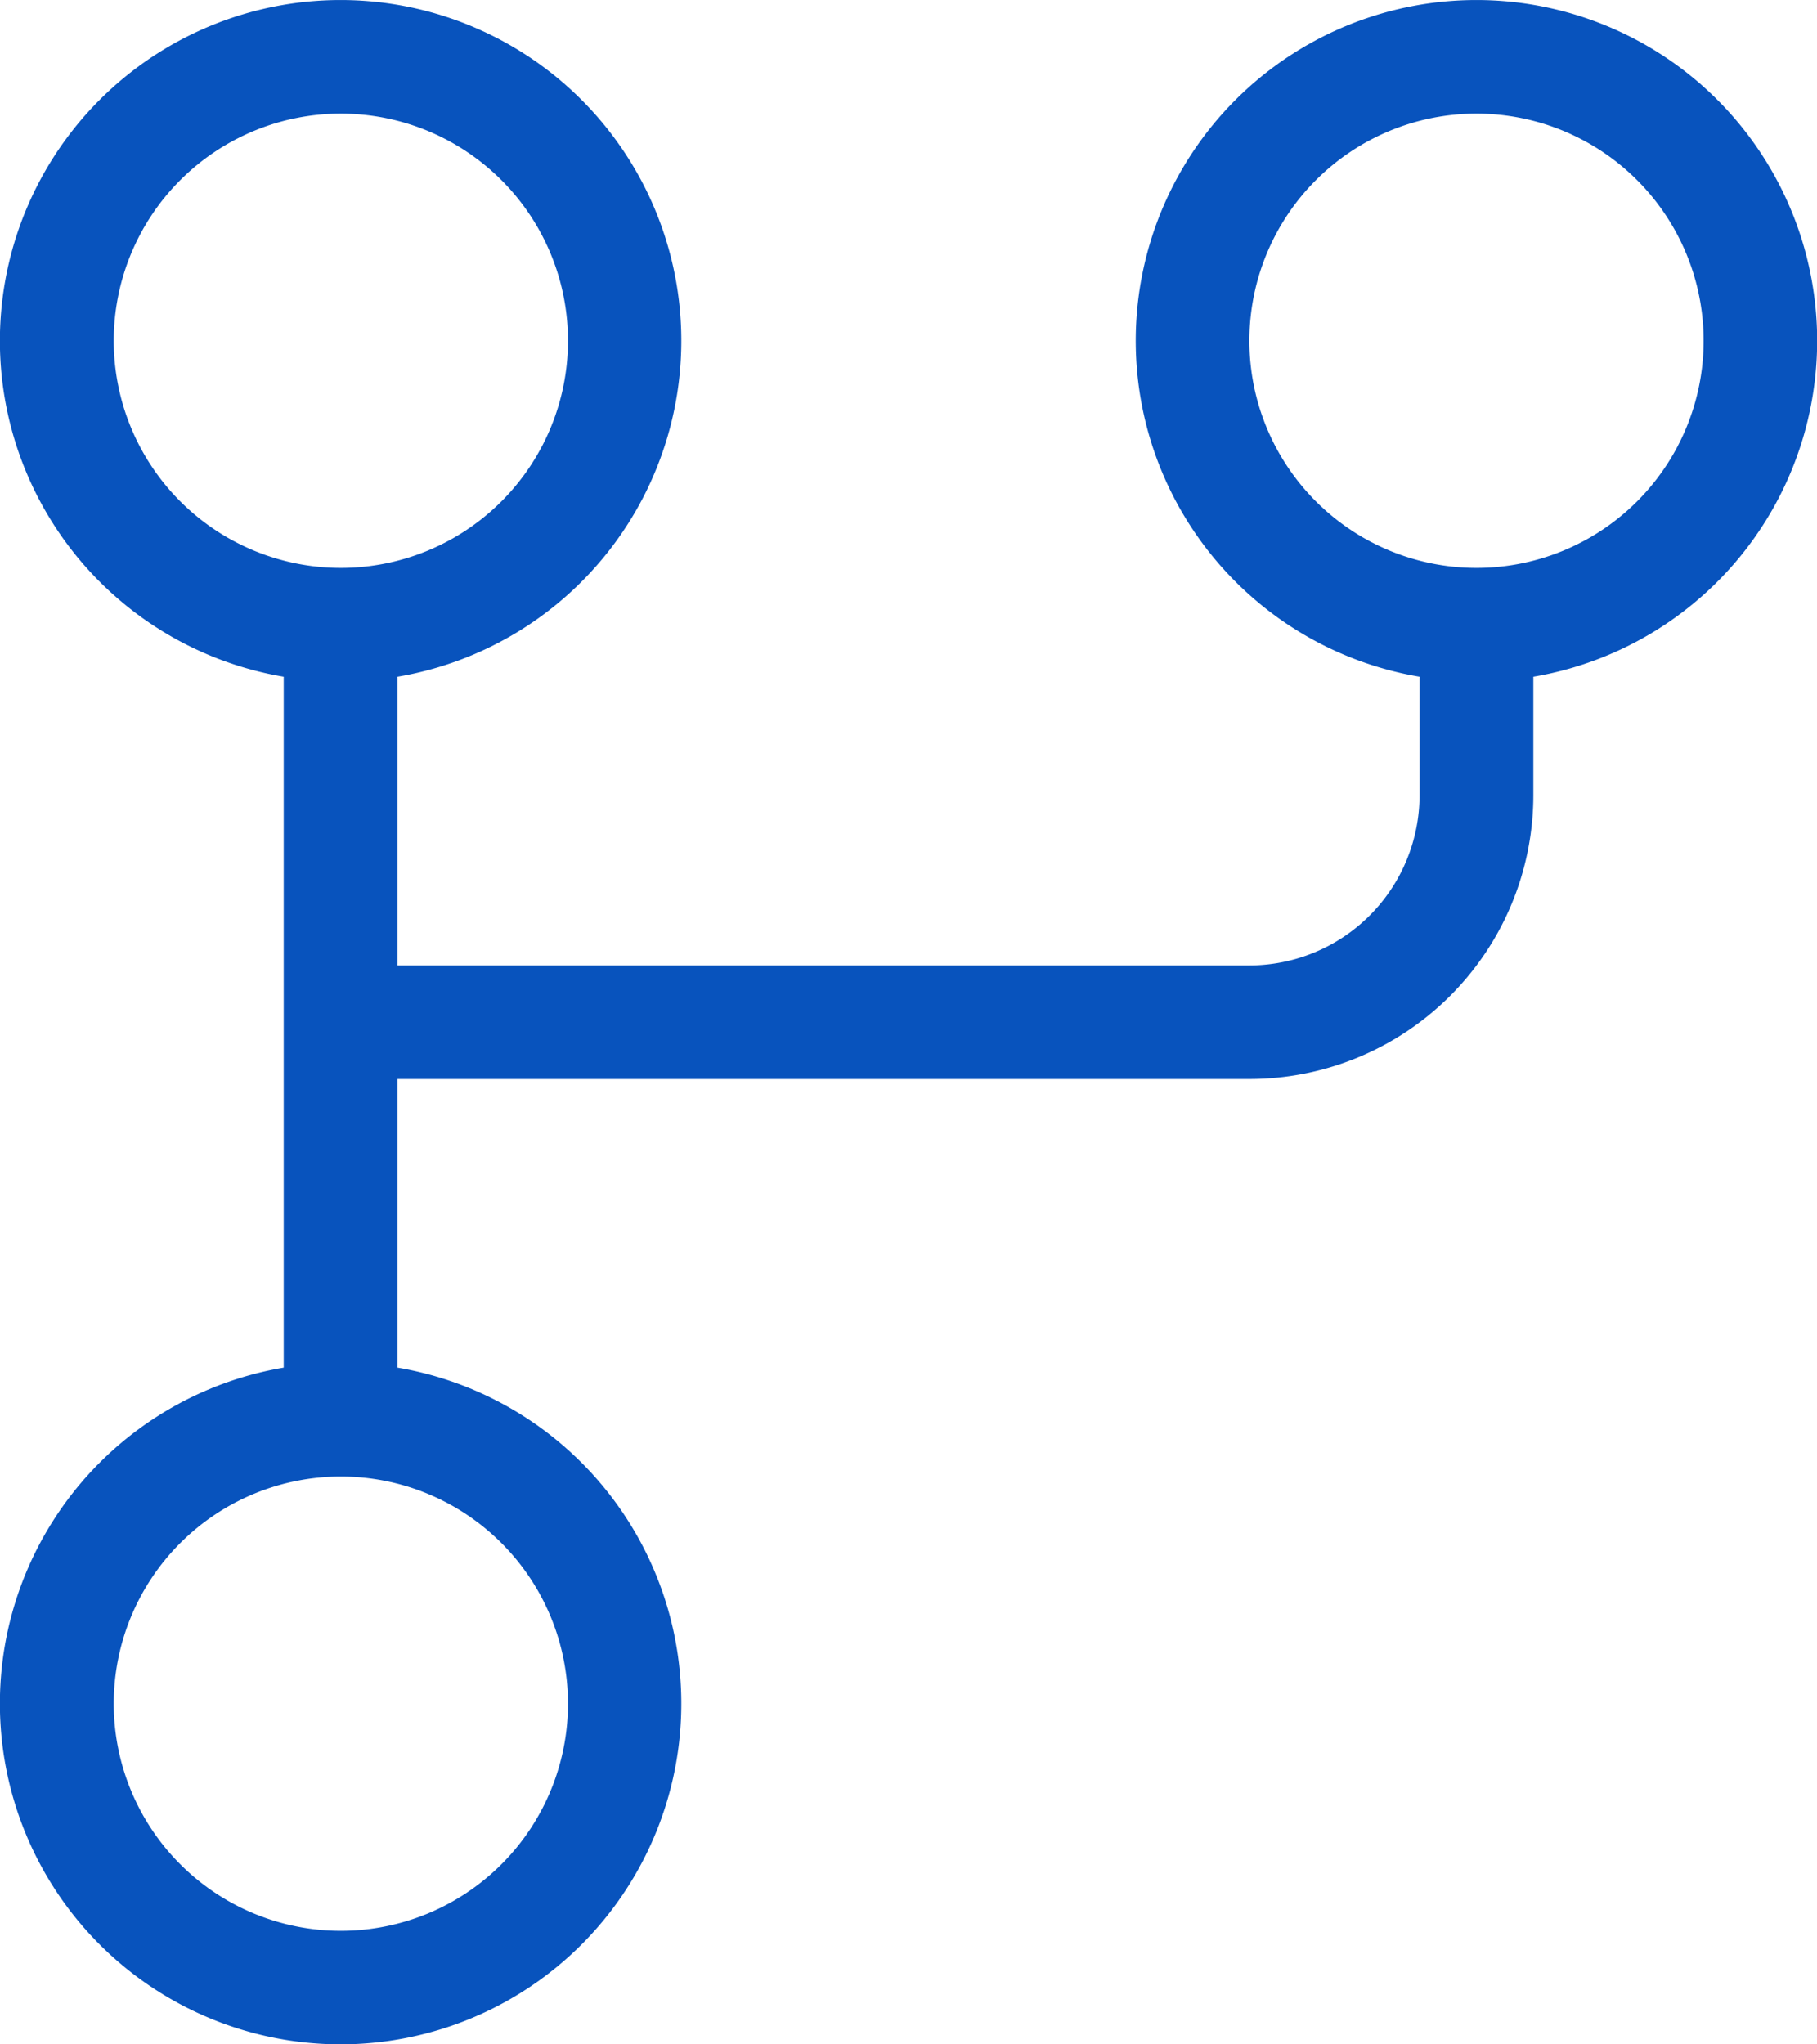
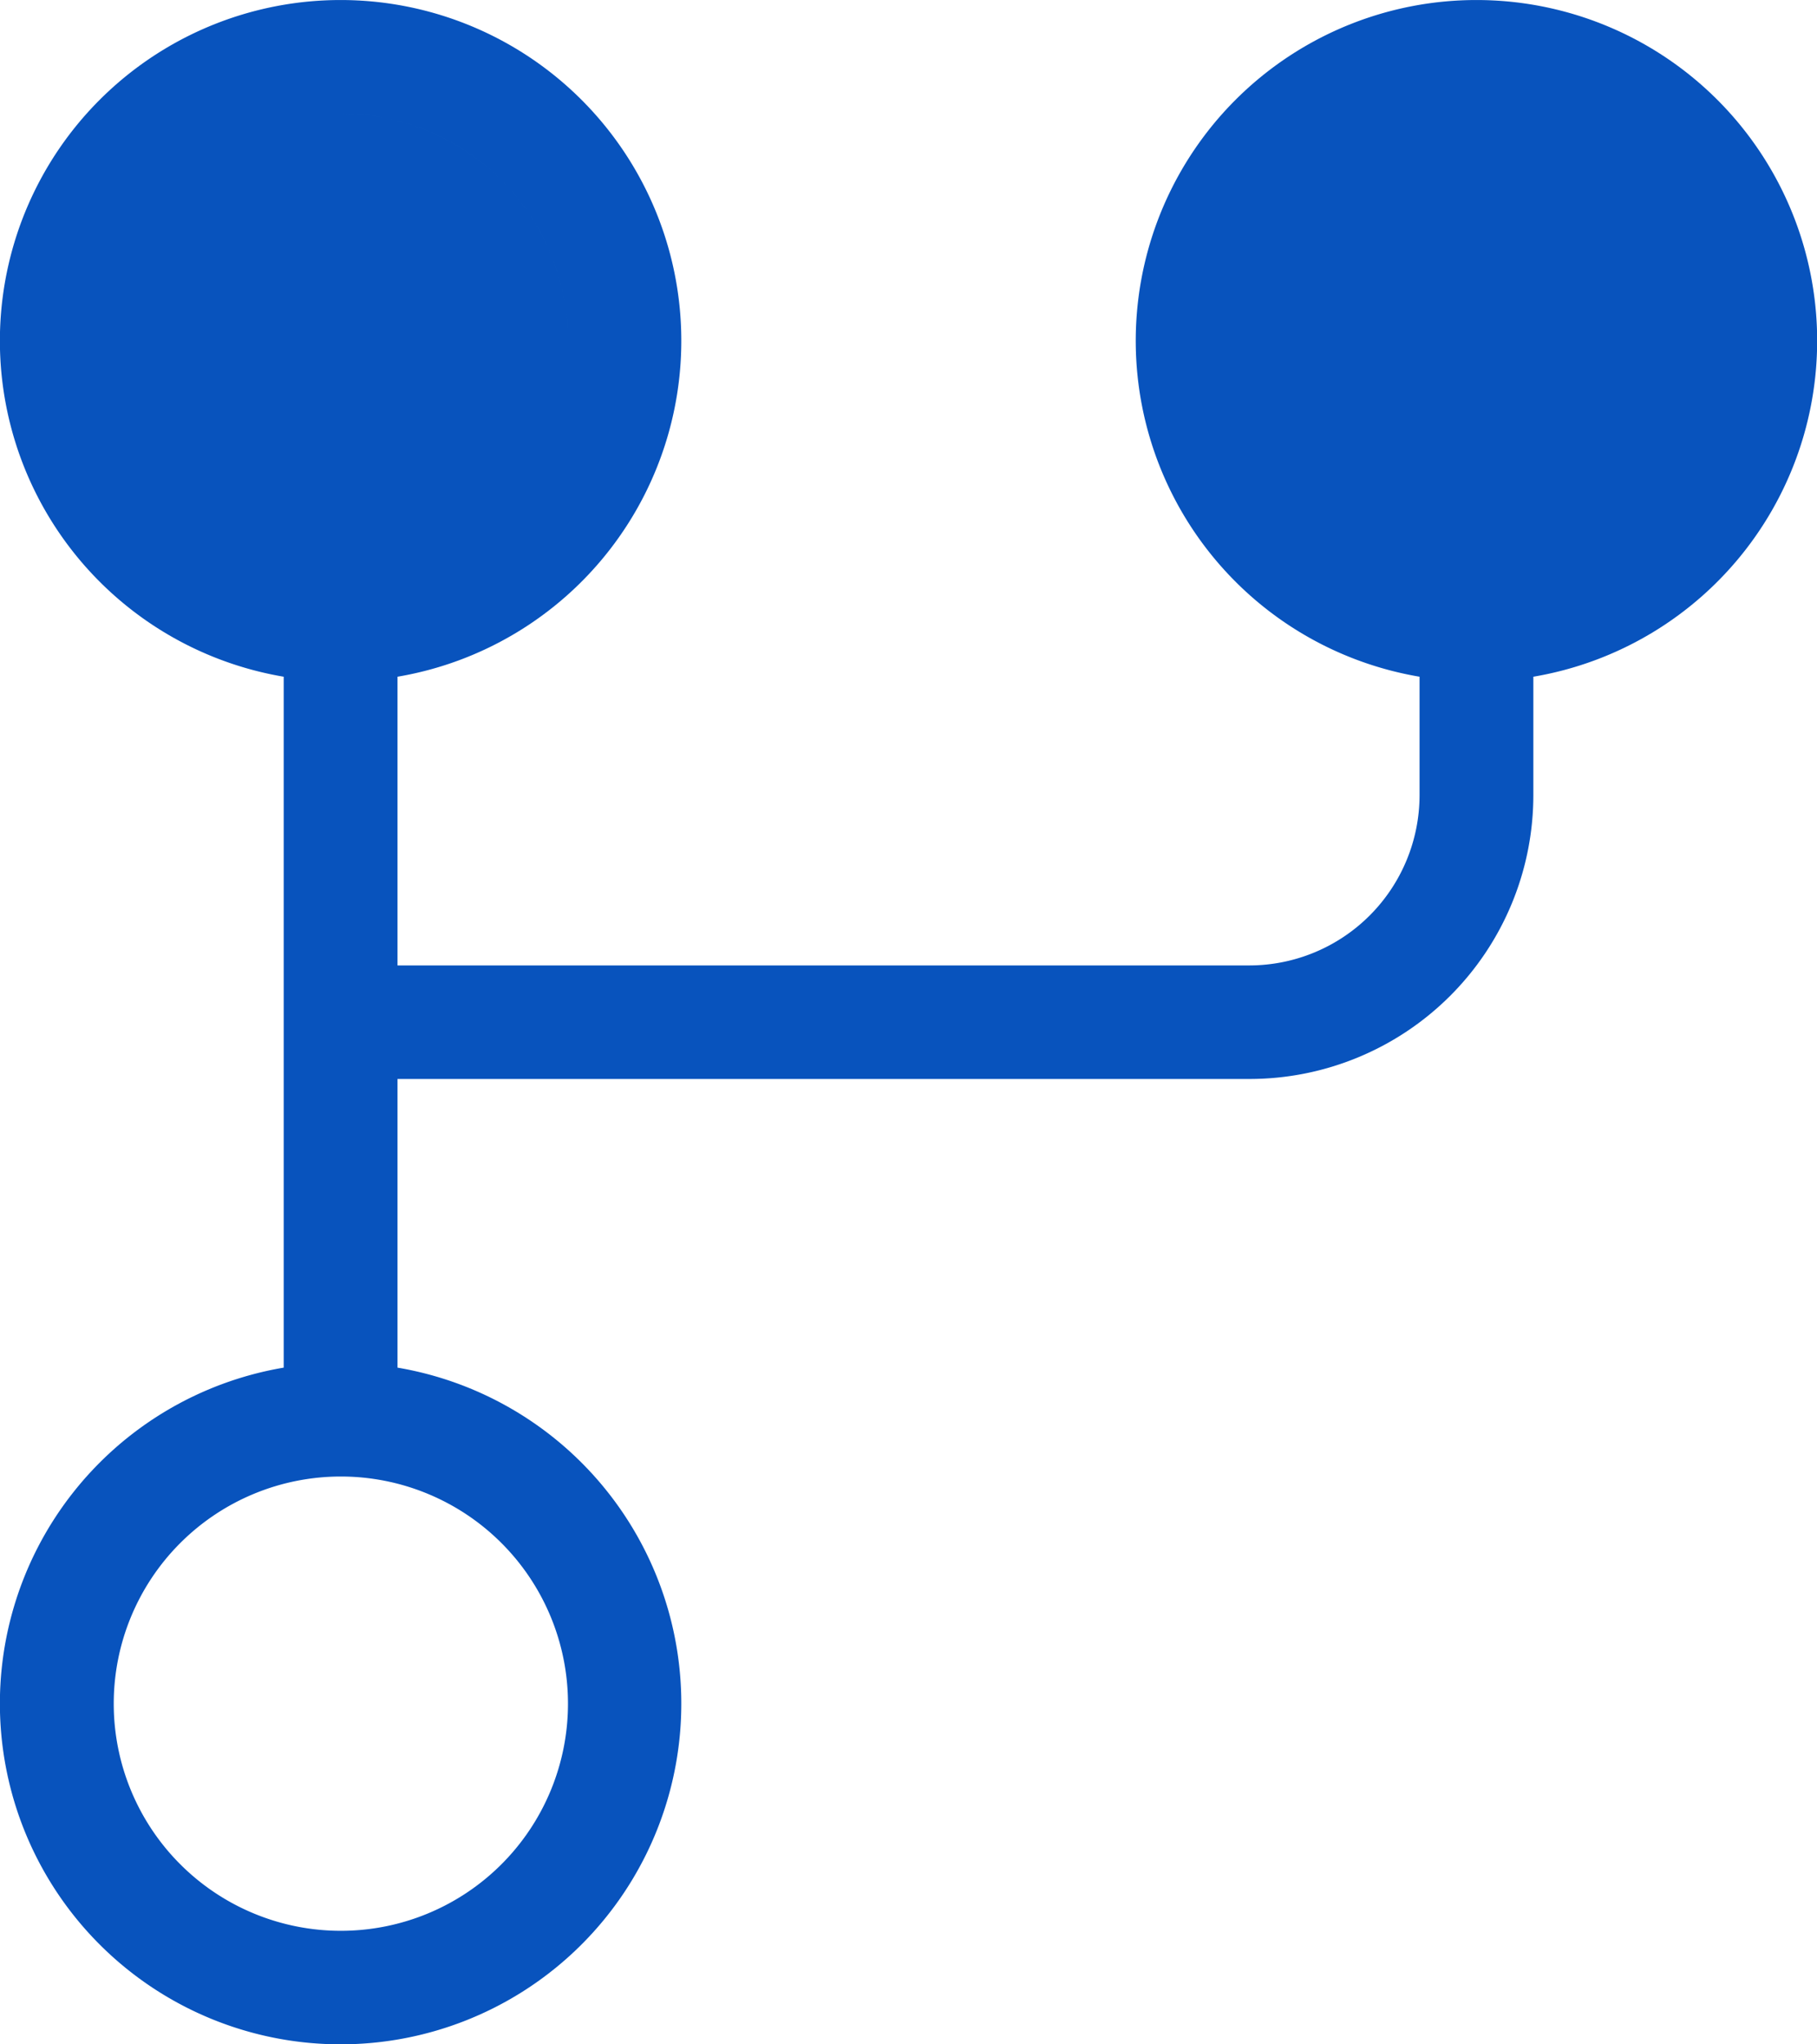
<svg xmlns="http://www.w3.org/2000/svg" width="35.129" height="39.52" viewBox="0 0 35.129 39.52">
-   <path d="M108.795 18.667h16.467a3.294 3.294 0 0 0 3.293-3.293v-2.288a6.587 6.587 0 1 1 2.2 0v2.287a5.489 5.489 0 0 1-5.489 5.489h-16.471v5.58a6.587 6.587 0 1 1-2.2 0V13.086a6.587 6.587 0 1 1 2.2 0zM107.7 2.2a4.391 4.391 0 1 0 4.391 4.391A4.391 4.391 0 0 0 107.7 2.2zm21.956 0a4.391 4.391 0 1 0 4.391 4.391 4.391 4.391 0 0 0-4.394-4.391zM107.7 28.547a4.391 4.391 0 1 0 4.391 4.391 4.391 4.391 0 0 0-4.391-4.391z" transform="translate(-101.11 -.004)" style="fill:#0853bd;fill-rule:evenodd" />
+   <path d="M108.795 18.667h16.467a3.294 3.294 0 0 0 3.293-3.293v-2.288a6.587 6.587 0 1 1 2.2 0v2.287a5.489 5.489 0 0 1-5.489 5.489h-16.471v5.58a6.587 6.587 0 1 1-2.2 0V13.086a6.587 6.587 0 1 1 2.2 0zM107.7 2.2a4.391 4.391 0 1 0 4.391 4.391A4.391 4.391 0 0 0 107.7 2.2za4.391 4.391 0 1 0 4.391 4.391 4.391 4.391 0 0 0-4.394-4.391zM107.7 28.547a4.391 4.391 0 1 0 4.391 4.391 4.391 4.391 0 0 0-4.391-4.391z" transform="translate(-101.11 -.004)" style="fill:#0853bd;fill-rule:evenodd" />
</svg>